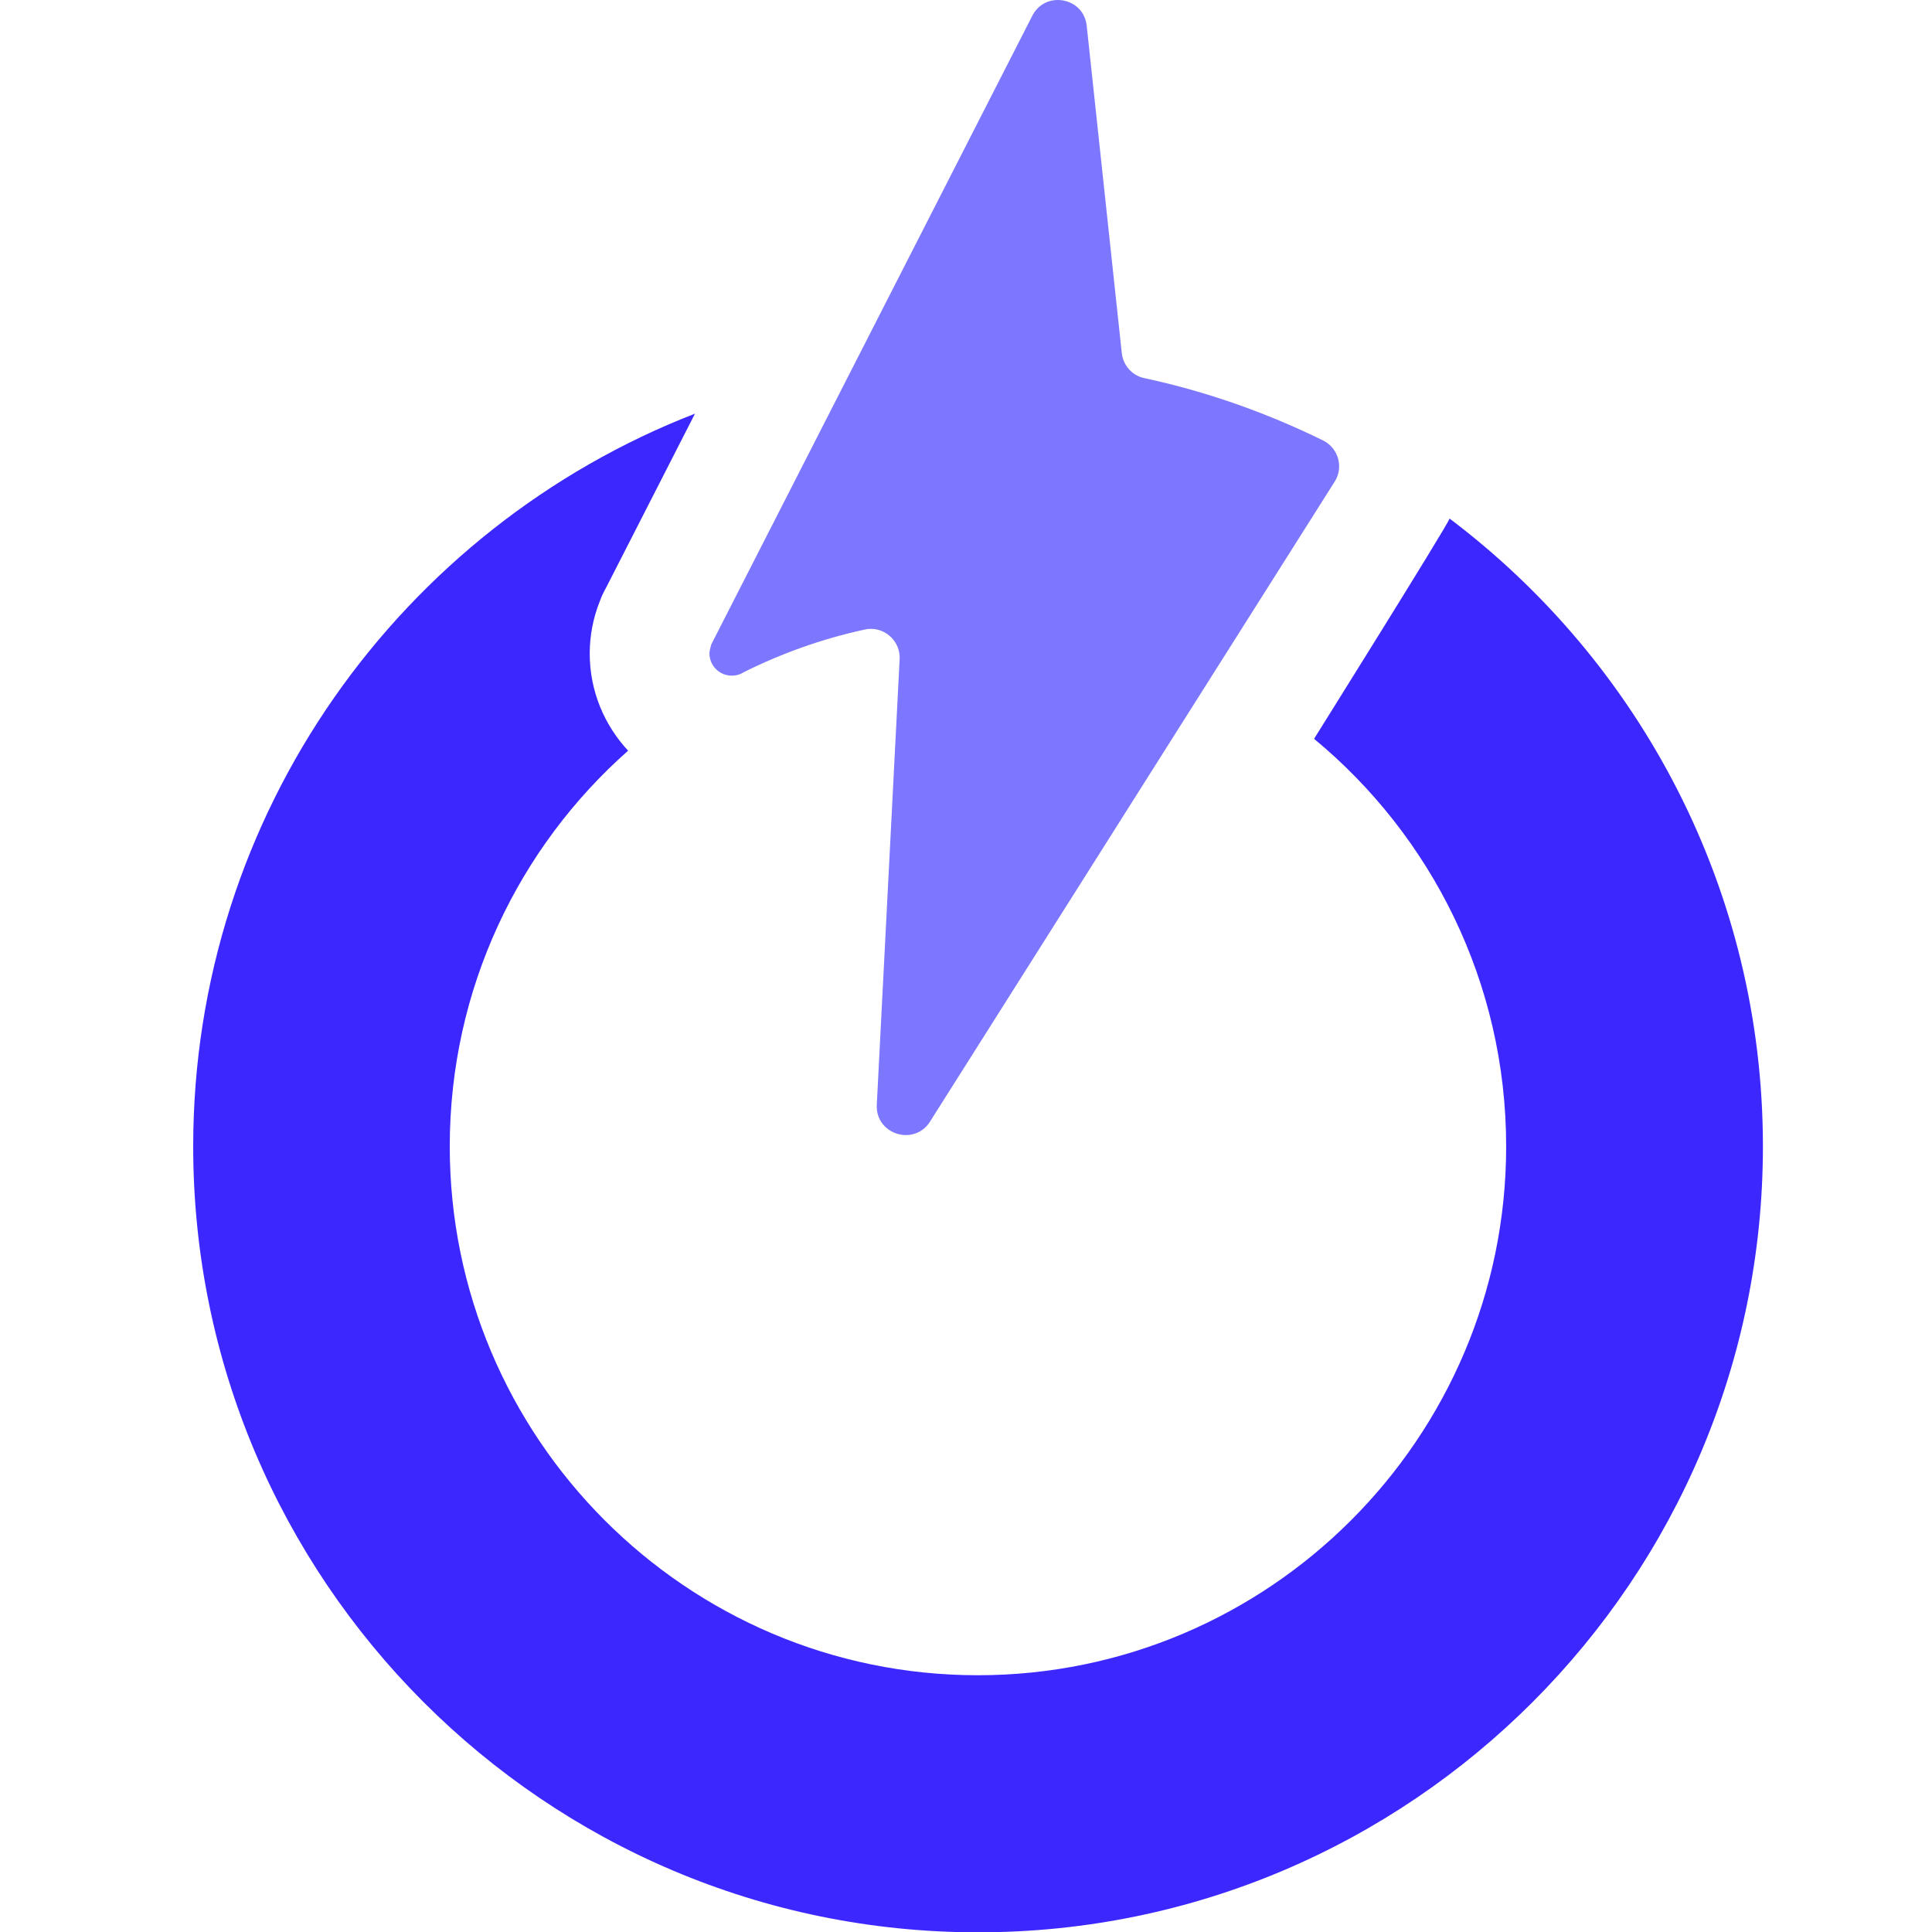
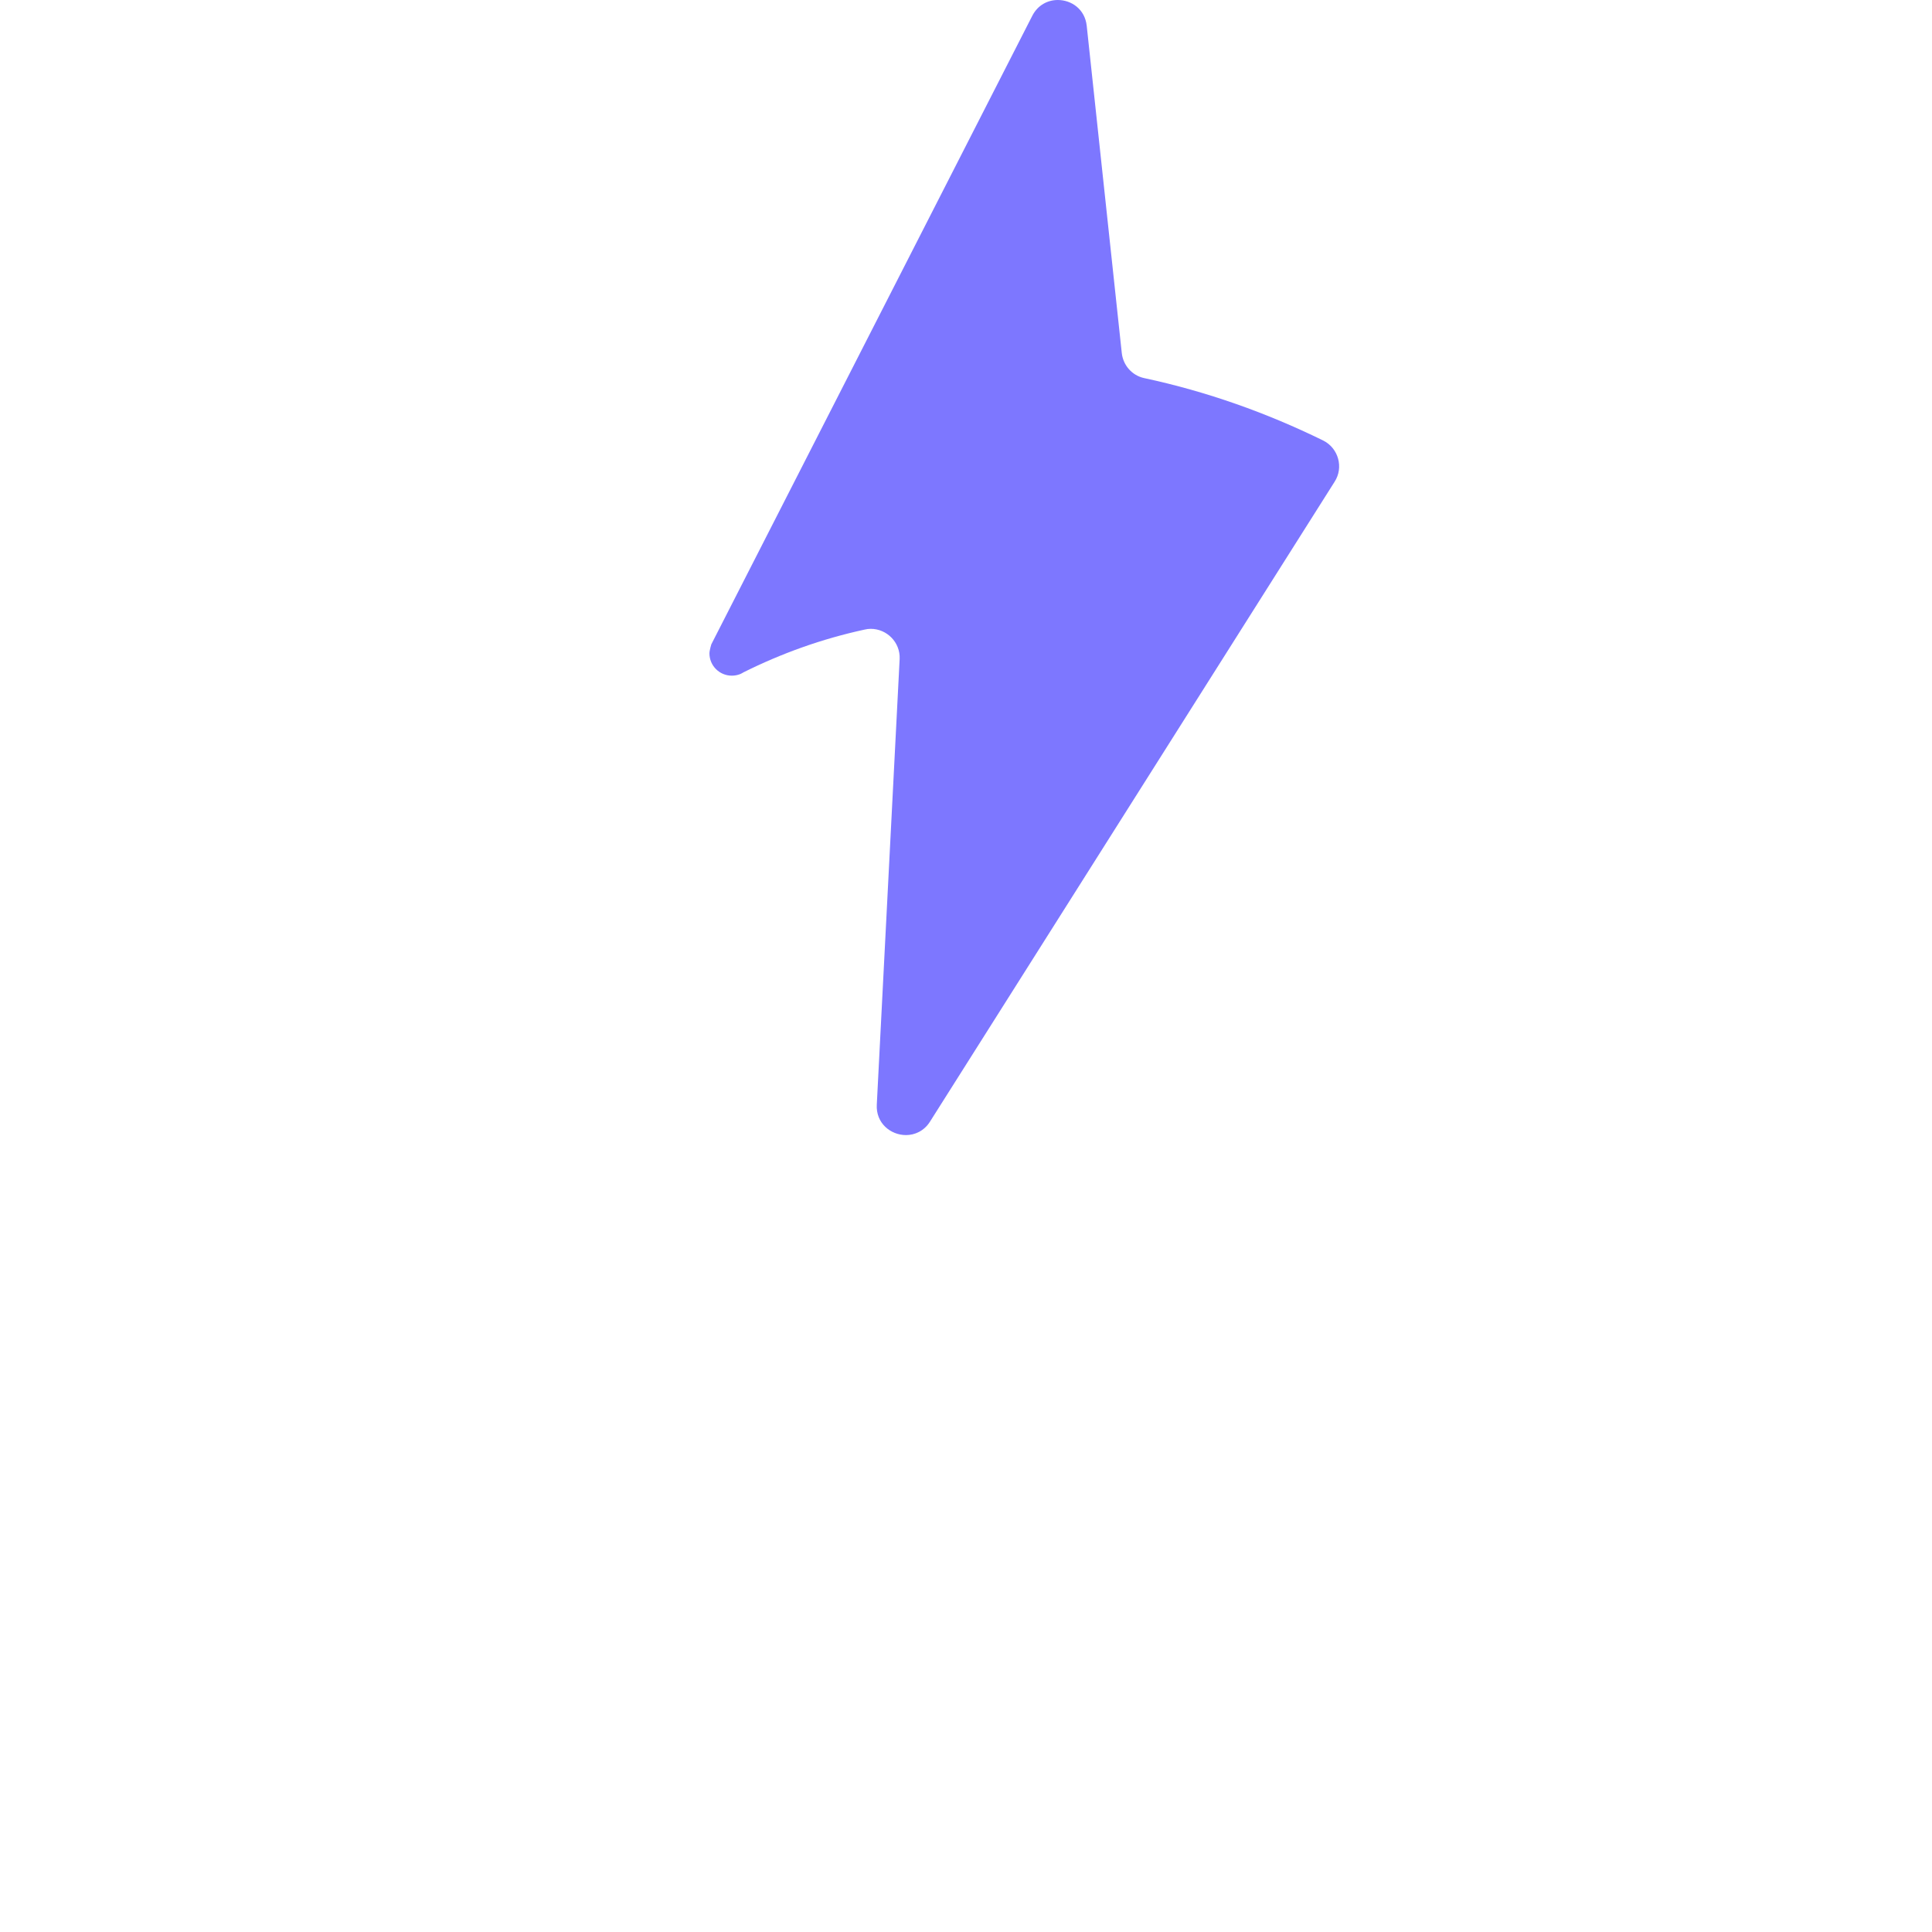
<svg xmlns="http://www.w3.org/2000/svg" aria-hidden="true" role="img" class="iconify iconify--logos" width="29" height="29" preserveAspectRatio="xMidYMid meet" viewBox="0 0 29 29">
  <path d="M19.859 6.611C19.014 6.197 18.117 5.877 17.173 5.675C16.992 5.636 16.857 5.482 16.838 5.296L16.312 0.387C16.285 0.138 16.083 0 15.878 0C15.728 0 15.578 0.075 15.495 0.237L10.677 9.672C10.677 9.672 10.649 9.763 10.649 9.807C10.649 9.992 10.799 10.142 10.985 10.142C11.028 10.142 11.071 10.134 11.111 10.118C11.127 10.111 11.143 10.103 11.162 10.091C11.731 9.807 12.339 9.589 12.975 9.451C13.007 9.443 13.038 9.439 13.07 9.439C13.311 9.439 13.516 9.641 13.504 9.893L13.161 16.58C13.145 16.86 13.37 17.038 13.599 17.038C13.733 17.038 13.872 16.975 13.959 16.837L20.033 7.231C20.171 7.018 20.092 6.726 19.859 6.611Z" fill="#7D77FF" />
-   <path d="M21.759 7.784C21.703 7.927 19.737 11.07 19.737 11.07L19.725 11.09C21.486 12.547 22.608 14.747 22.608 17.208C22.608 21.584 19.049 25.146 14.677 25.146C10.305 25.146 6.751 21.584 6.751 17.208C6.751 14.846 7.785 12.721 9.428 11.268C9.073 10.885 8.852 10.375 8.852 9.81C8.852 9.542 8.903 9.277 9.002 9.028L9.034 8.946L9.073 8.867L9.105 8.807L10.432 6.209C6.028 7.919 2.9 12.204 2.9 17.208C2.9 23.713 8.184 29.005 14.681 29.005C21.178 29.005 26.462 23.713 26.462 17.208C26.462 13.357 24.614 9.937 21.759 7.784Z" fill="#3C28FF" />
  <defs>
    <clipPath id="clip0_1_263">
      <rect width="29" height="29" fill="white" />
    </clipPath>
  </defs>
</svg>